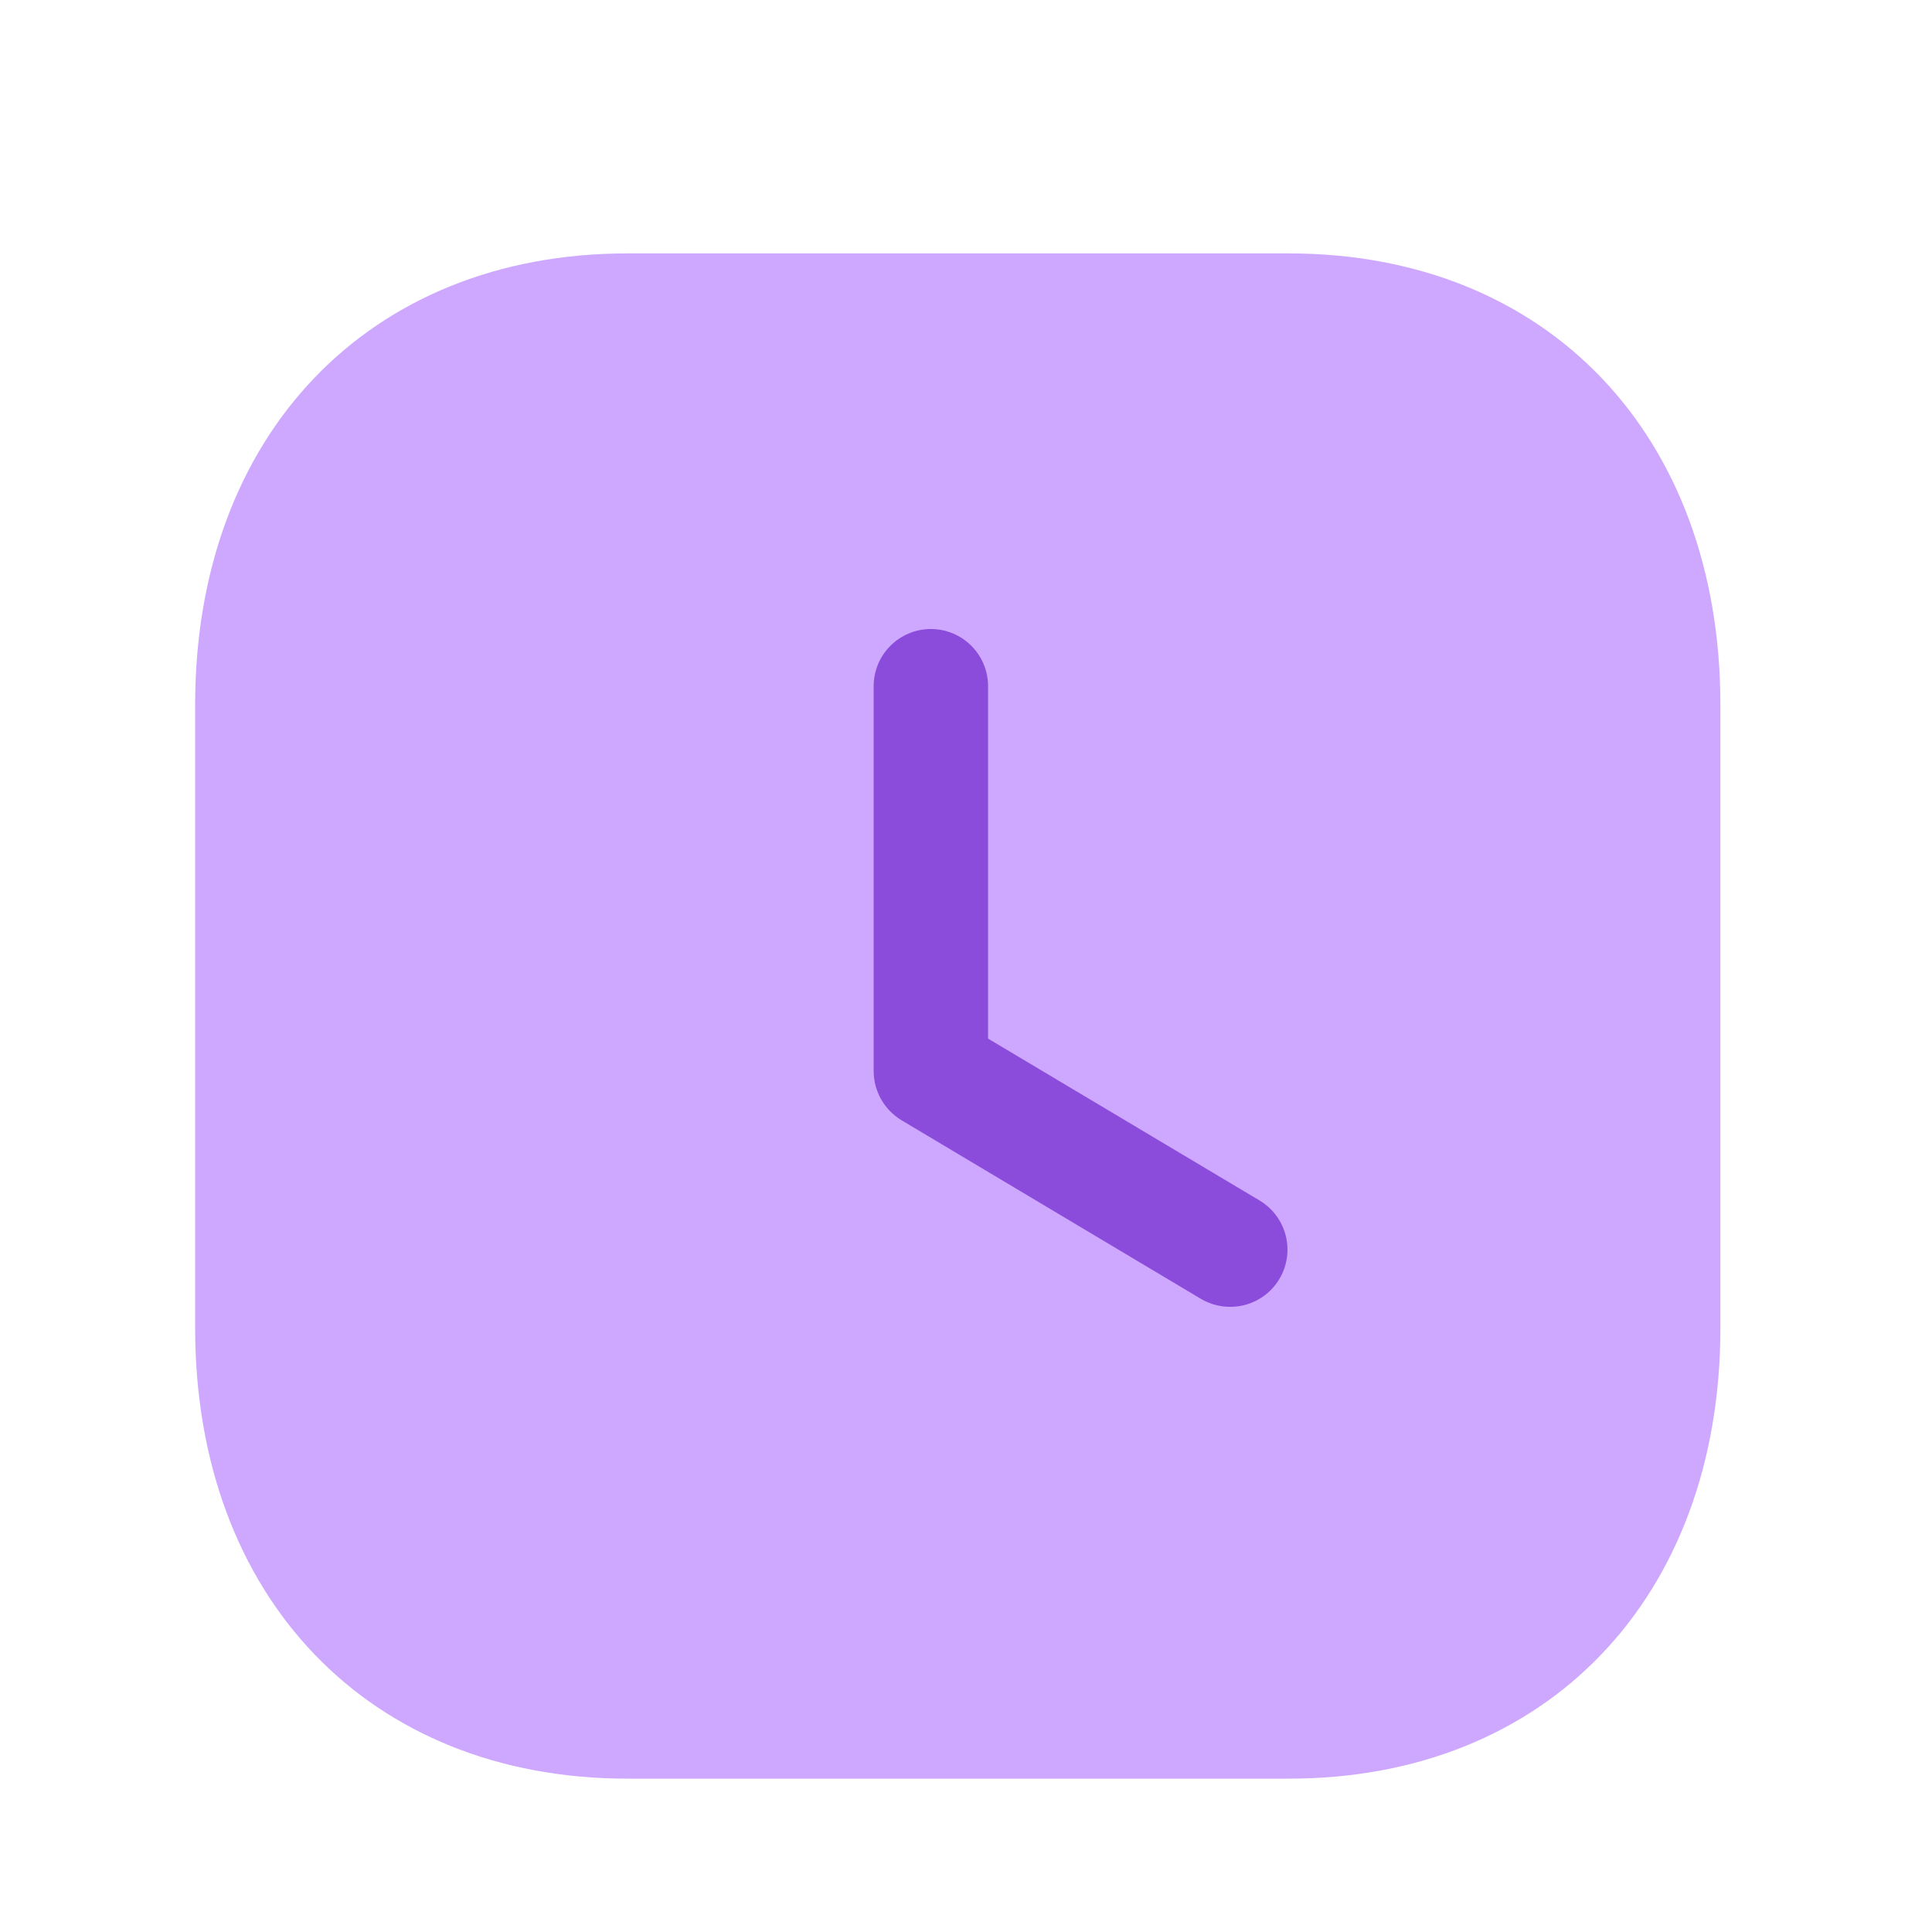
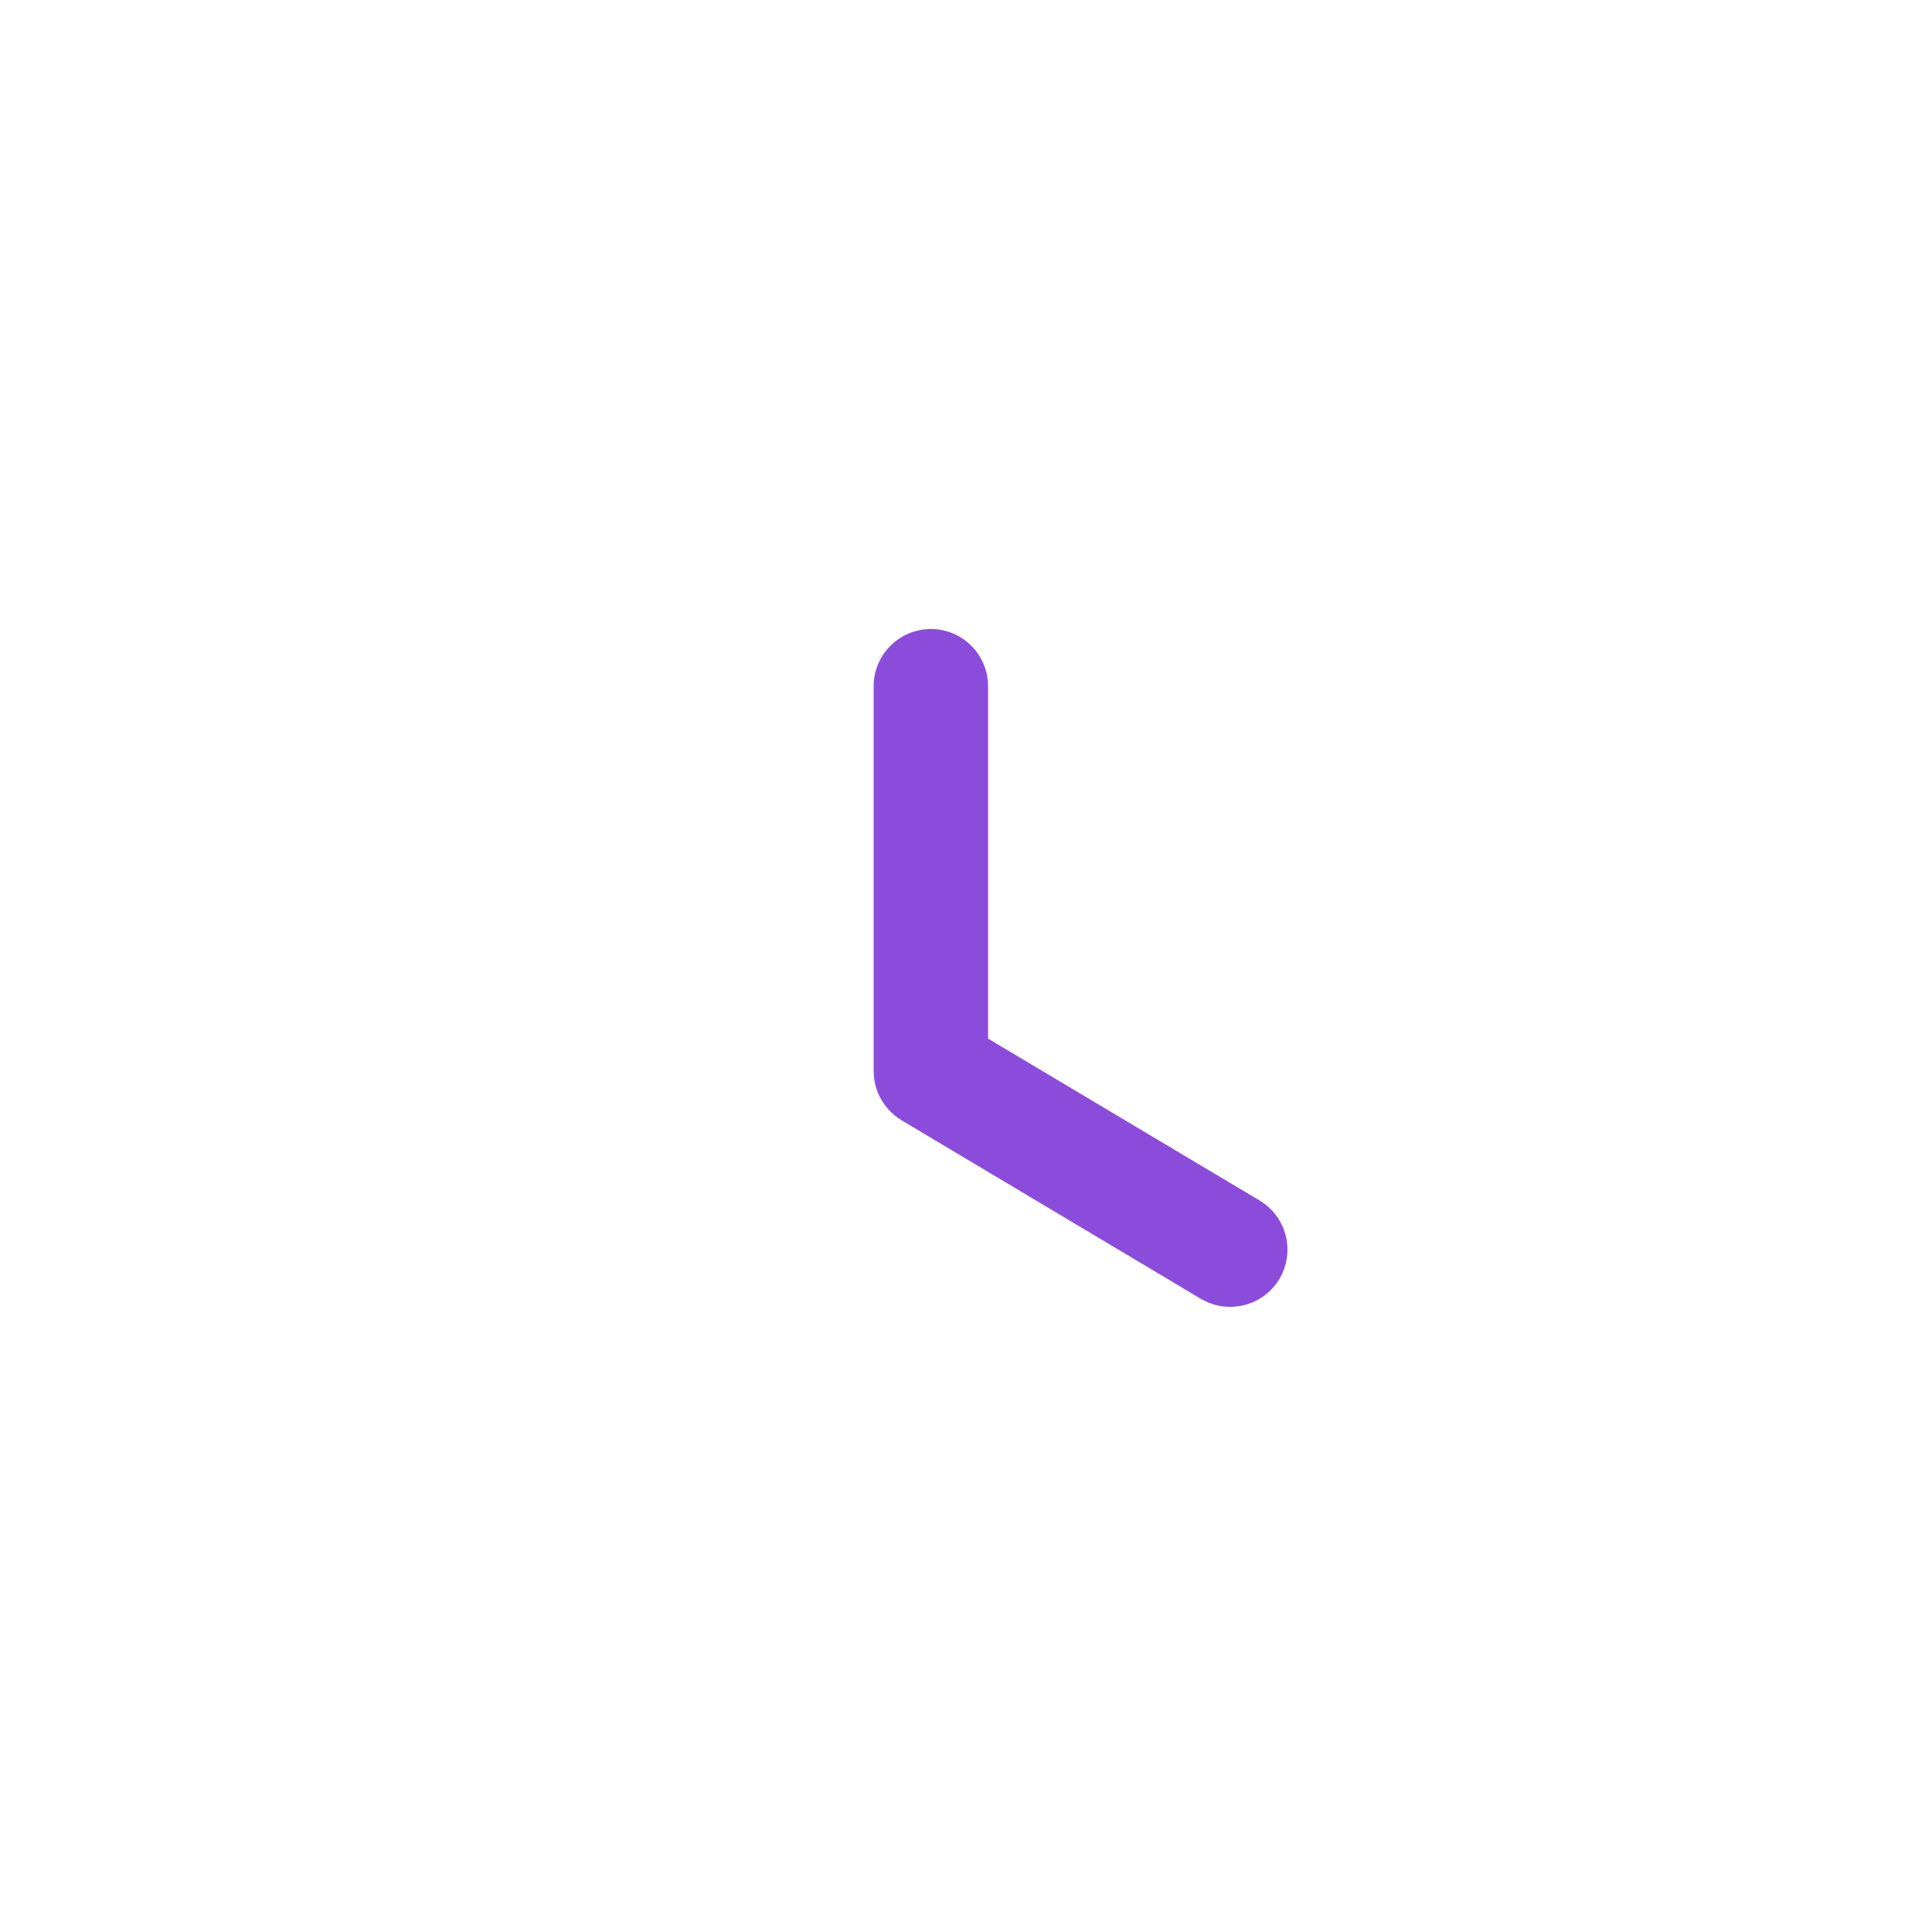
<svg xmlns="http://www.w3.org/2000/svg" width="19" height="19" viewBox="0 0 19 19" fill="none">
-   <path opacity="0.61" d="M12.674 2.492H6.171C3.629 2.492 1.919 4.277 1.919 6.932V13.059C1.919 15.707 3.629 17.492 6.171 17.492H12.674C15.216 17.492 16.919 15.707 16.919 13.059V6.932C16.919 4.277 15.216 2.492 12.674 2.492" fill="#AF71FE" />
  <path d="M12.099 12.852C12 12.852 11.901 12.827 11.811 12.774L8.866 11.017C8.697 10.915 8.592 10.732 8.592 10.534V6.748C8.592 6.438 8.844 6.186 9.155 6.186C9.465 6.186 9.717 6.438 9.717 6.748V10.214L12.387 11.806C12.654 11.966 12.741 12.311 12.582 12.578C12.477 12.754 12.29 12.852 12.099 12.852" fill="#8B4CDC" />
</svg>